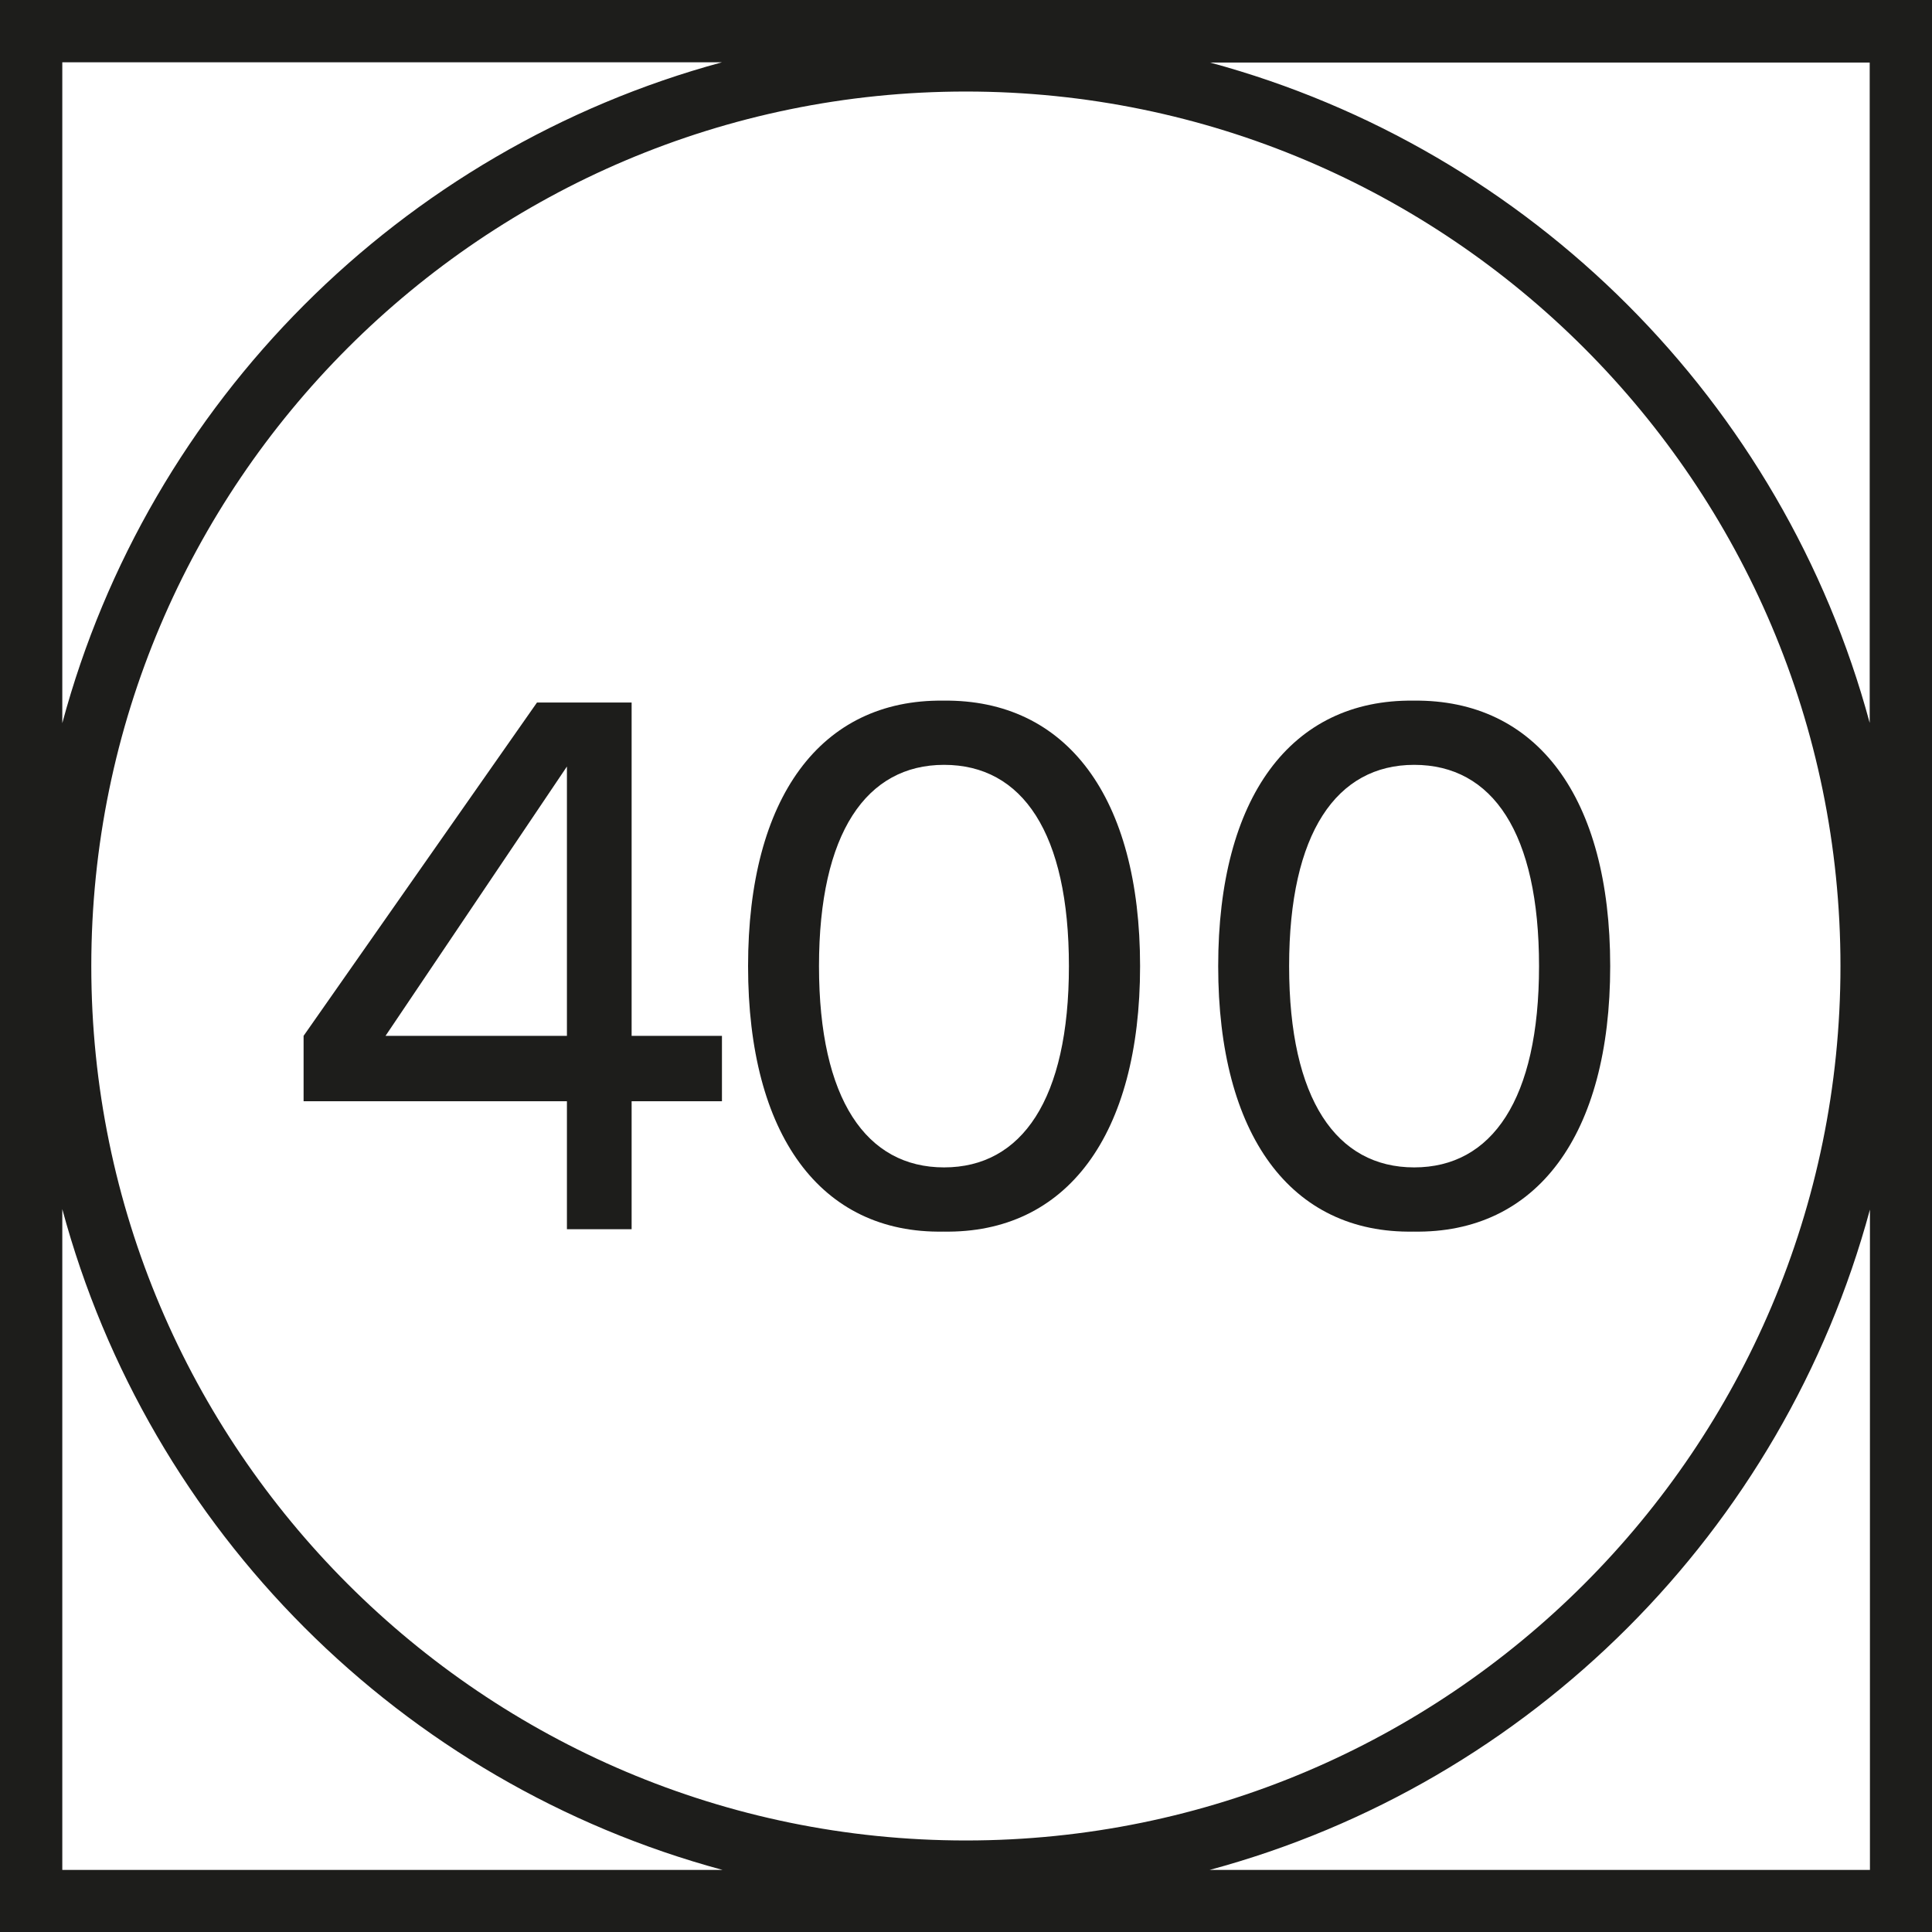
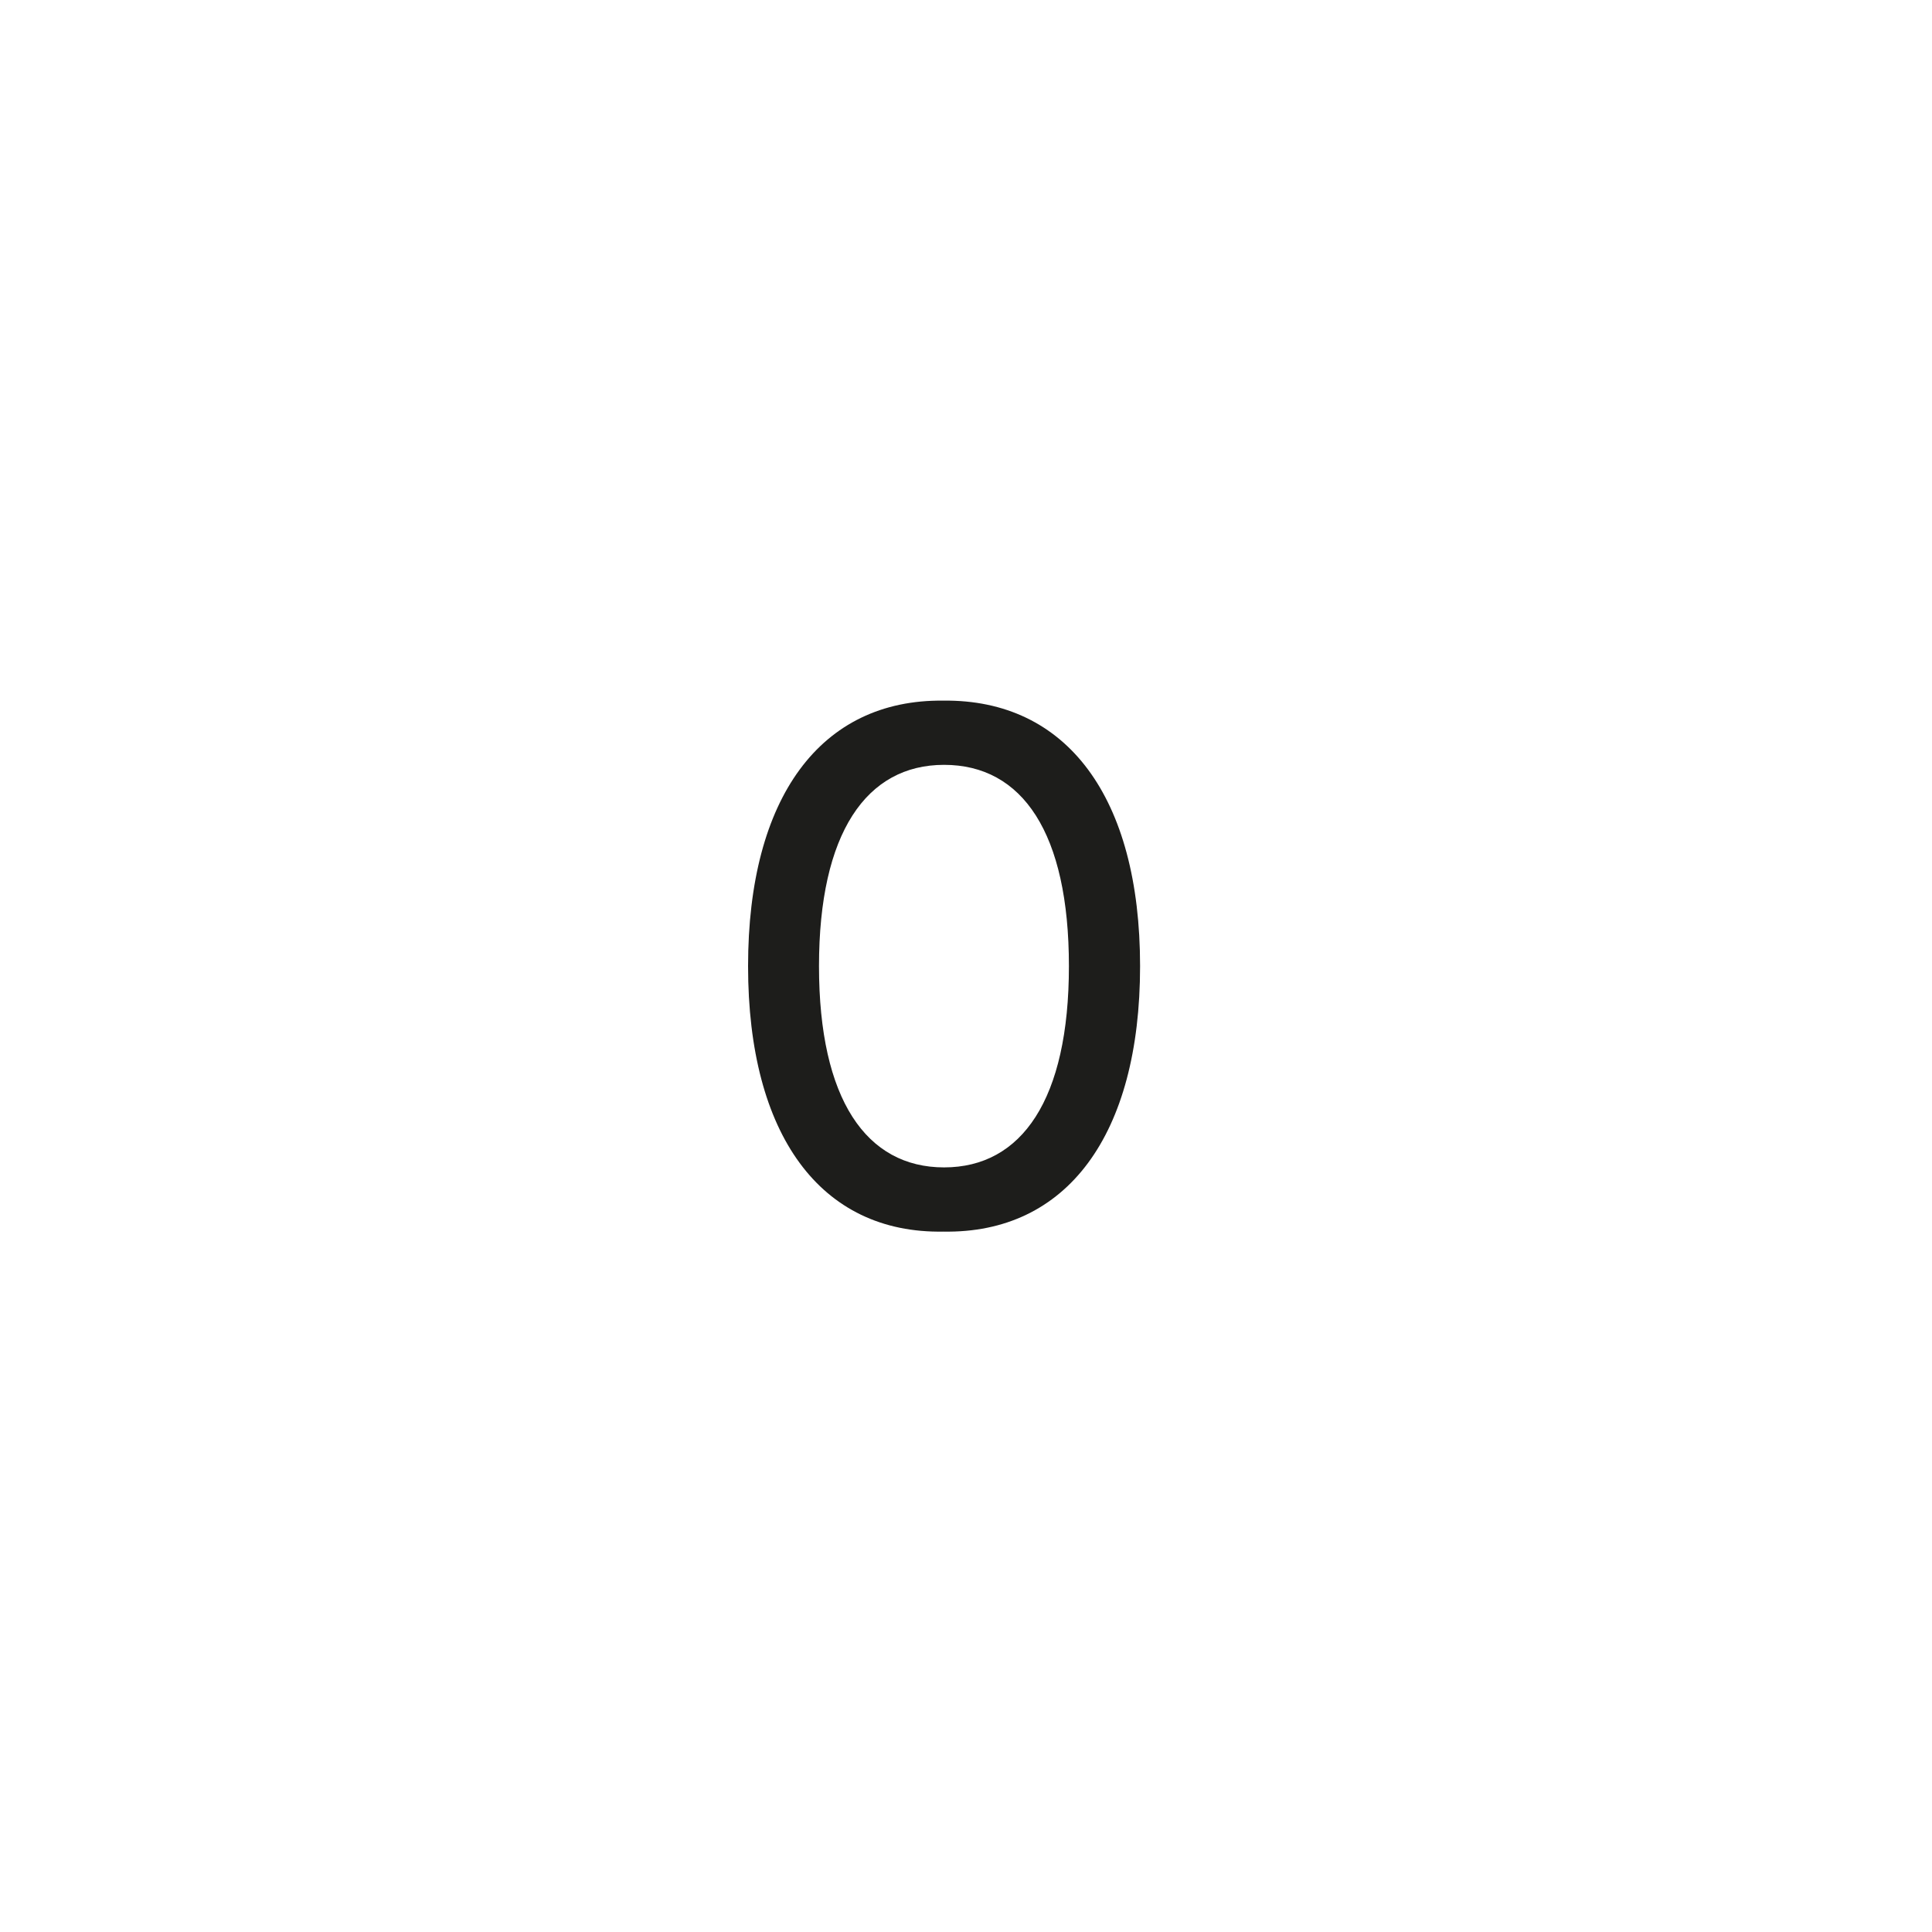
<svg xmlns="http://www.w3.org/2000/svg" id="_Слой_1" viewBox="0 0 80.63 80.64">
  <defs>
    <style>.cls-1{fill:#1d1d1b;}</style>
  </defs>
-   <path class="cls-1" d="m0,0v80.64h80.63V0H0Zm78.03,30.17c-3.61-13.39-14.15-23.94-27.53-27.56h27.53s0,27.56,0,27.56Zm-1.22,10.15c0,20.13-16.37,36.49-36.5,36.49-20.12,0-36.5-16.37-36.5-36.49,0-20.13,16.37-36.5,36.5-36.5,20.13,0,36.5,16.37,36.5,36.5ZM30.13,2.6C16.74,6.23,6.2,16.78,2.6,30.18V2.6s27.53,0,27.53,0ZM2.6,50.46c3.61,13.41,14.15,23.96,27.56,27.58H2.6s0-27.58,0-27.58Zm47.88,27.58c13.4-3.61,23.94-14.16,27.56-27.56v27.56s-27.56,0-27.56,0Z" />
  <path class="cls-1" d="m39.37,51.4c-5.12.09-8.15-4.03-8.15-11.08,0-7.04,3.03-11.14,8.15-11.08,5.15-.06,8.21,4.03,8.21,11.08,0,7.05-3.06,11.17-8.21,11.08Zm.03-19.48c-3.24,0-5.22,2.84-5.22,8.4,0,5.57,1.98,8.4,5.22,8.4,3.24,0,5.21-2.83,5.21-8.4,0-5.56-1.94-8.4-5.21-8.4Z" />
-   <path class="cls-1" d="m58.99,51.4c-5.12.09-8.15-4.03-8.15-11.08,0-7.04,3.03-11.14,8.15-11.08,5.15-.06,8.21,4.03,8.21,11.08,0,7.05-3.06,11.17-8.21,11.08Zm.03-19.48c-3.24,0-5.22,2.84-5.22,8.4,0,5.57,1.98,8.4,5.22,8.4,3.24,0,5.21-2.83,5.21-8.4,0-5.56-1.94-8.4-5.21-8.4Z" />
-   <path class="cls-1" d="m26.36,29.32v13.91h3.77v2.73h-3.77v5.34h-2.7v-5.34h-10.99v-2.73l9.74-13.91h3.96Zm-2.7,2.67l-7.57,11.24h7.57v-11.24Z" />
</svg>